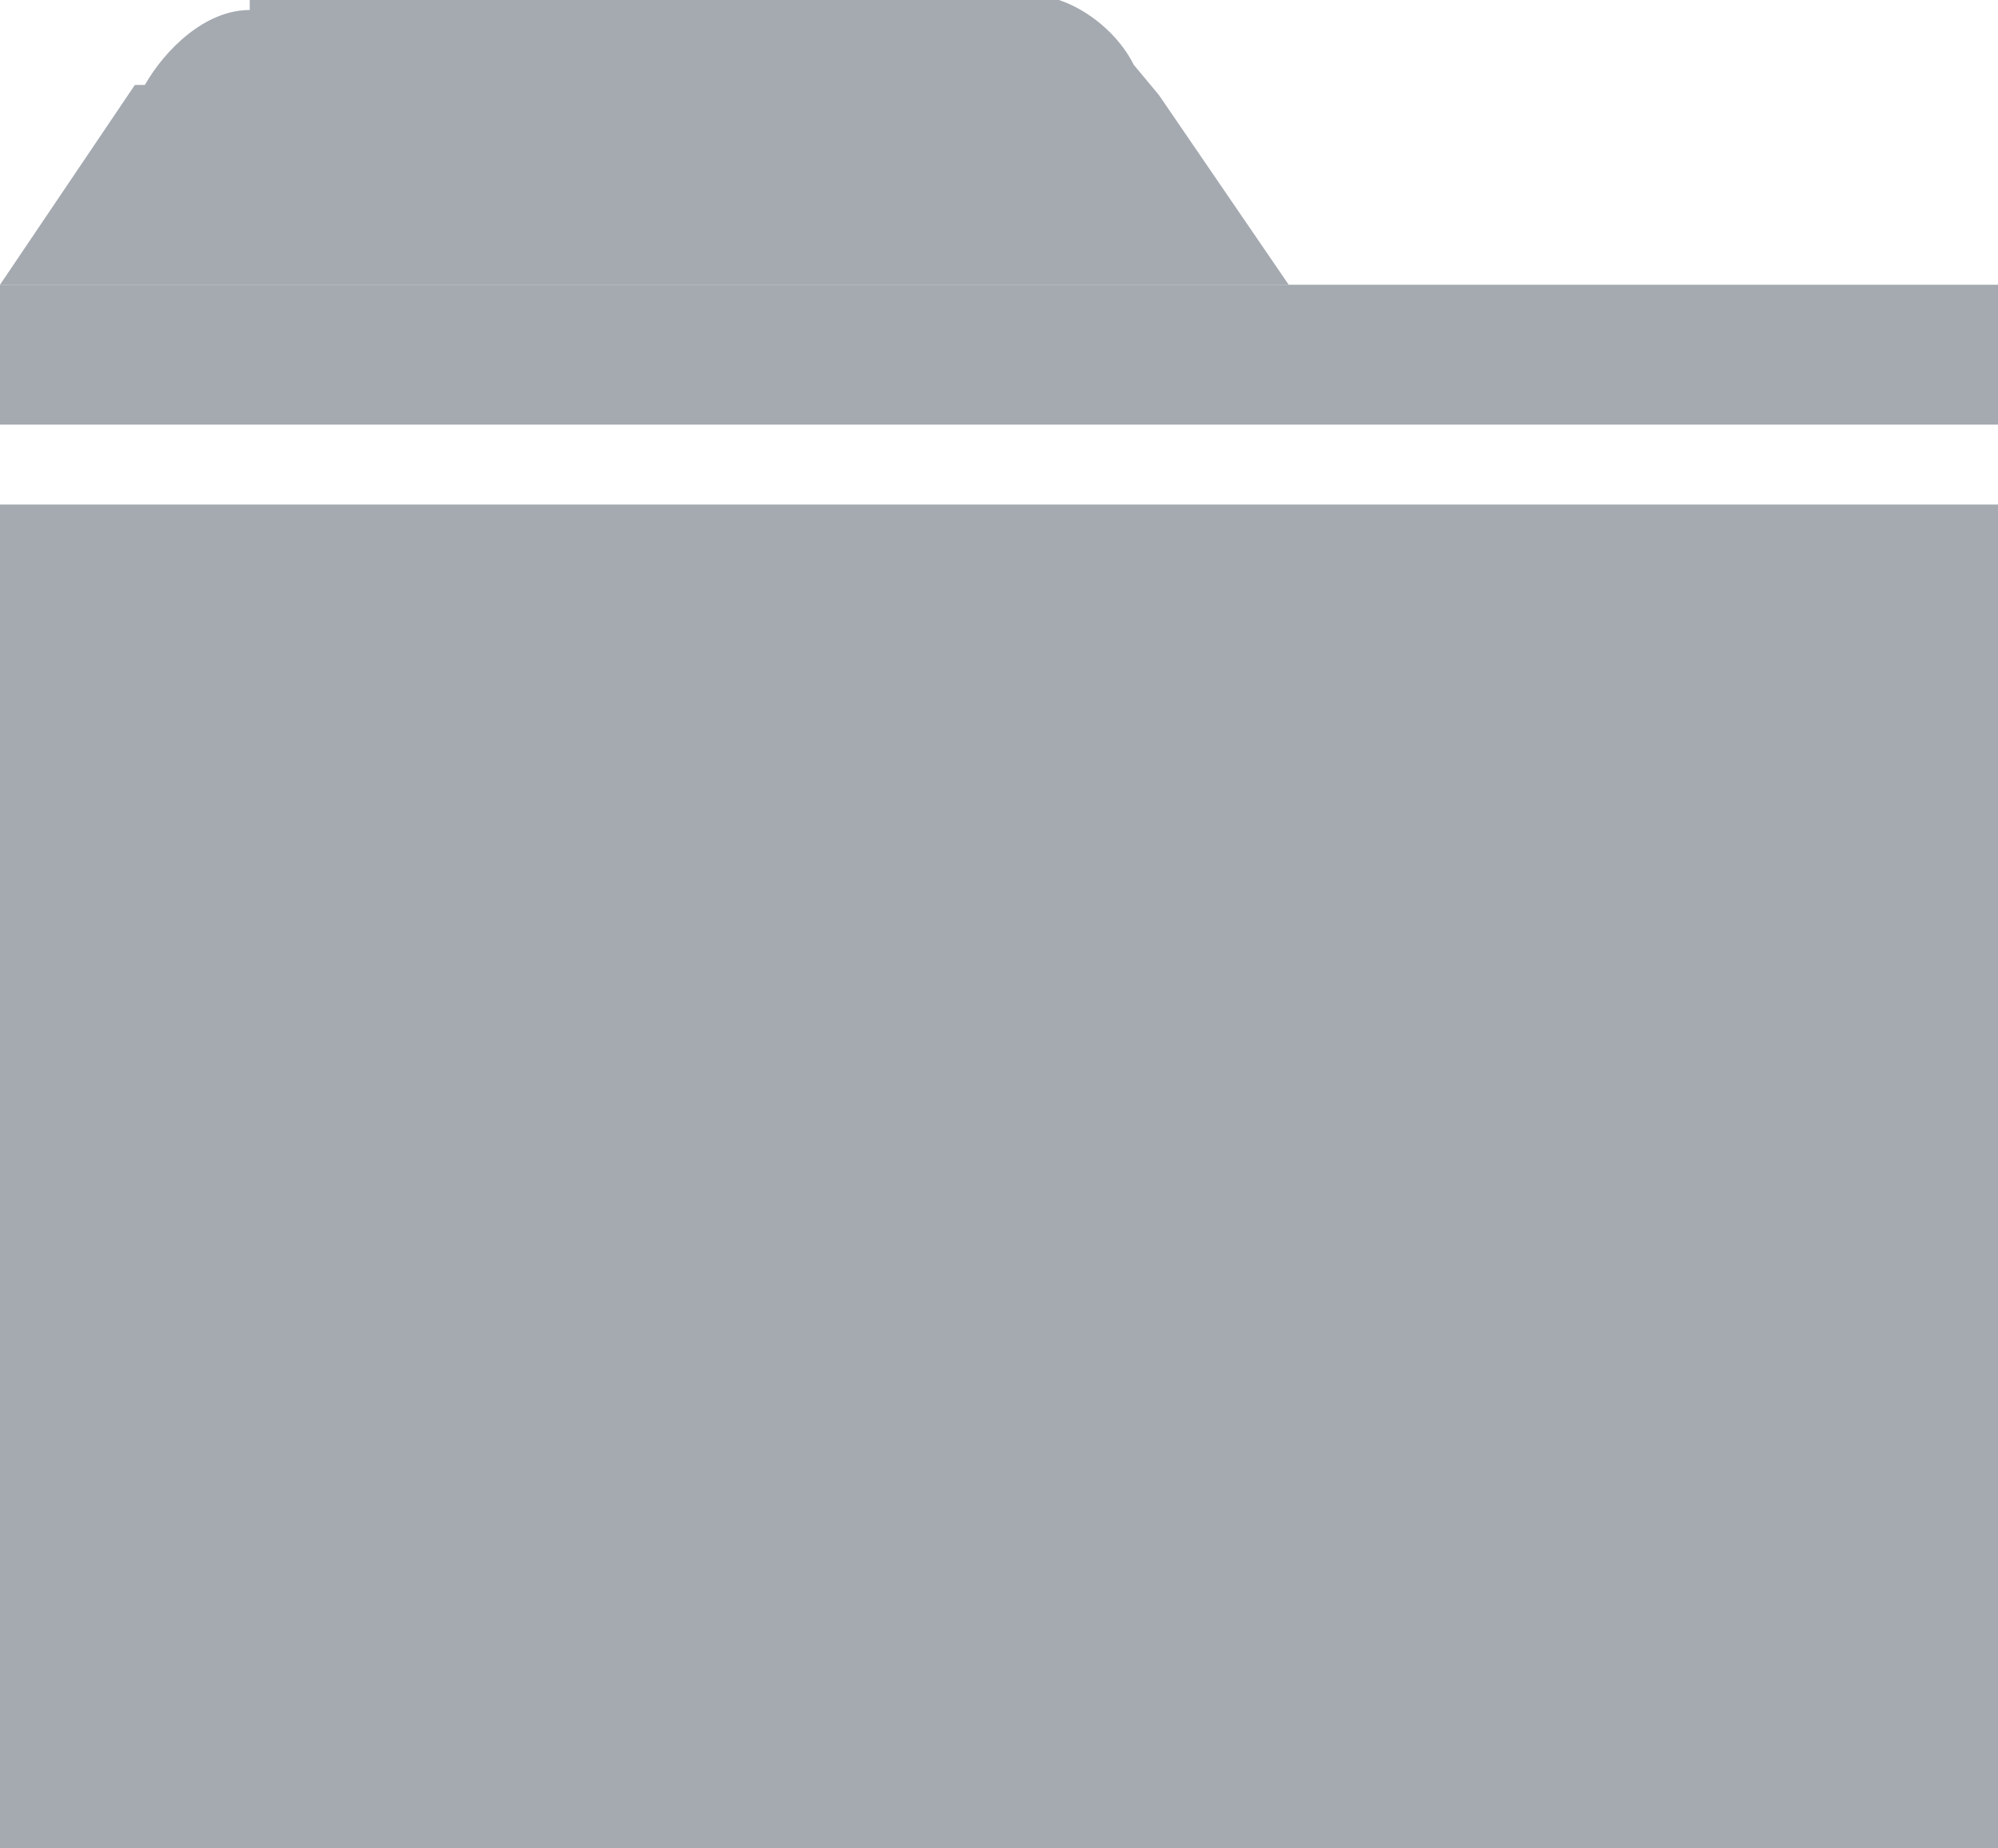
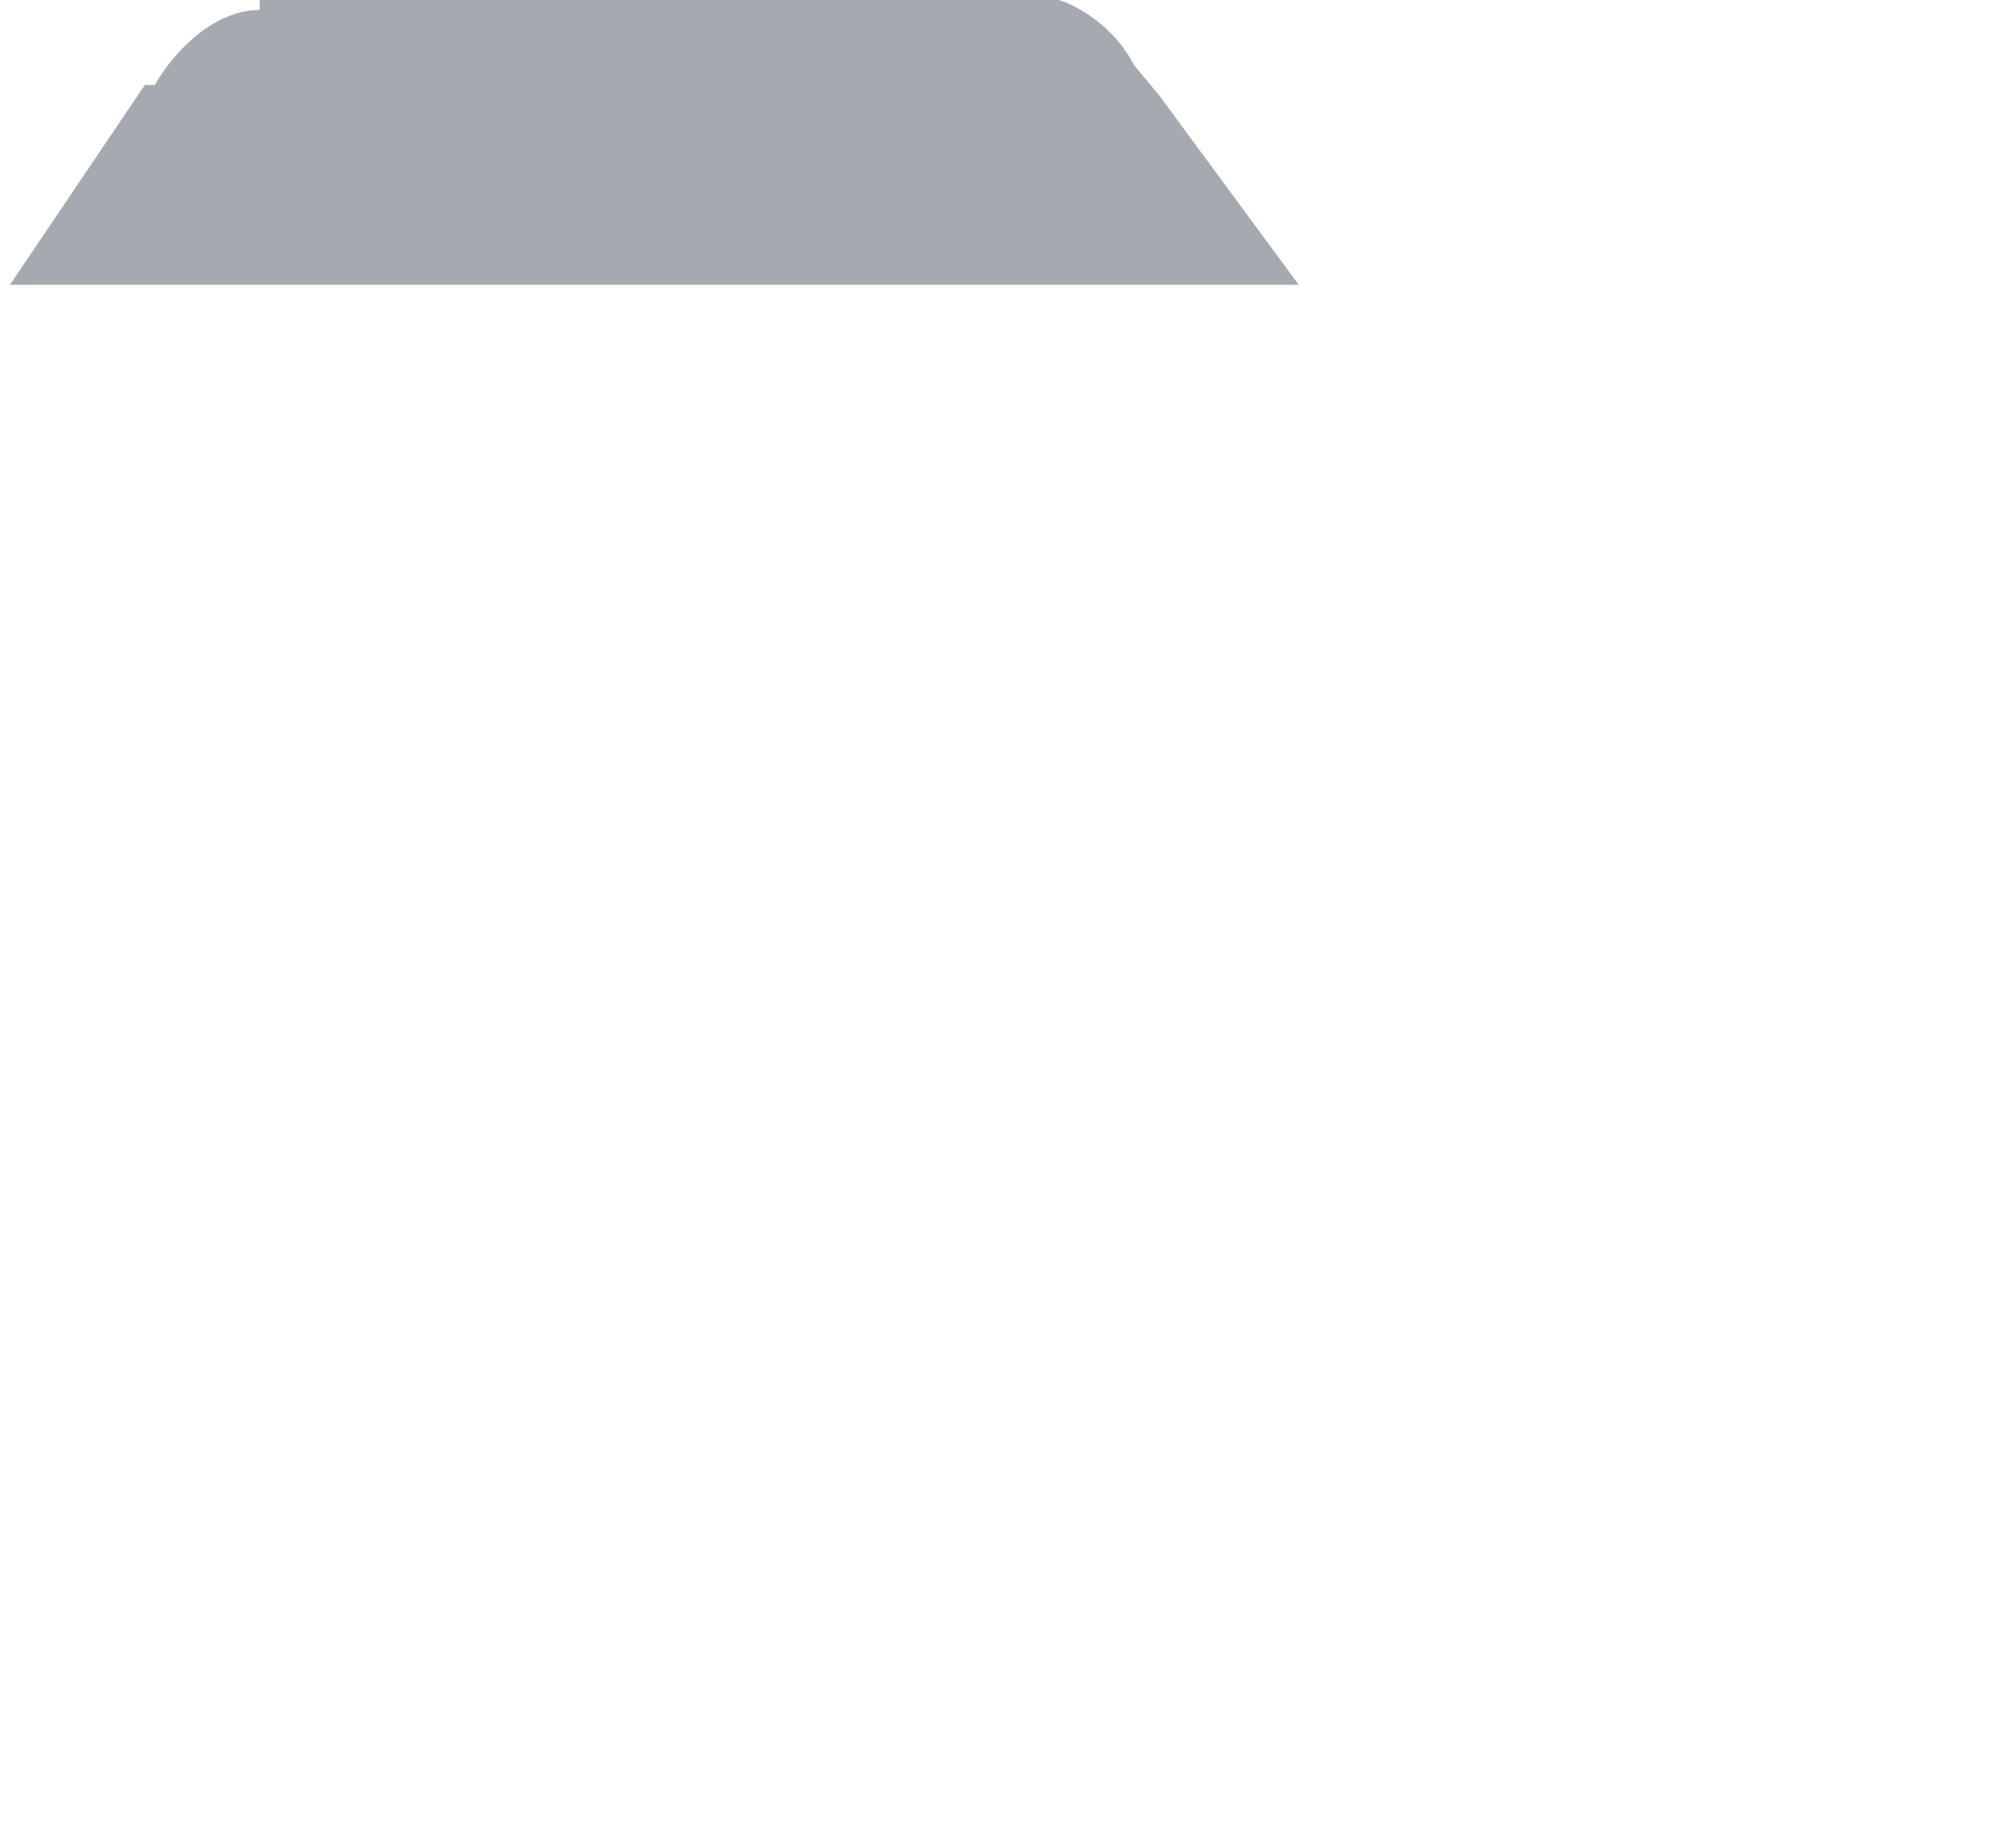
<svg xmlns="http://www.w3.org/2000/svg" version="1.1" id="Слой_1" x="0px" y="0px" viewBox="980 481.5 40 37" enable-background="new 980 481.5 40 37" xml:space="preserve">
  <g>
-     <path fill="#A5AAB1" d="M1003.2,483.4l-0.5-0.6c-0.3-0.6-0.9-1.1-1.5-1.3h-0.2h-16v0.2c-0.9,0-1.7,0.8-2.1,1.5h-0.2l-2.7,4h25.8   L1003.2,483.4z" />
-     <rect x="980" y="491.6" fill="#A5AAB1" width="40" height="26.9" />
-     <rect x="980" y="487.2" fill="#A5AAB1" width="40" height="2.8" />
+     <path fill="#A5AAB1" d="M1003.2,483.4l-0.5-0.6c-0.3-0.6-0.9-1.1-1.5-1.3h-16v0.2c-0.9,0-1.7,0.8-2.1,1.5h-0.2l-2.7,4h25.8   L1003.2,483.4z" />
  </g>
</svg>